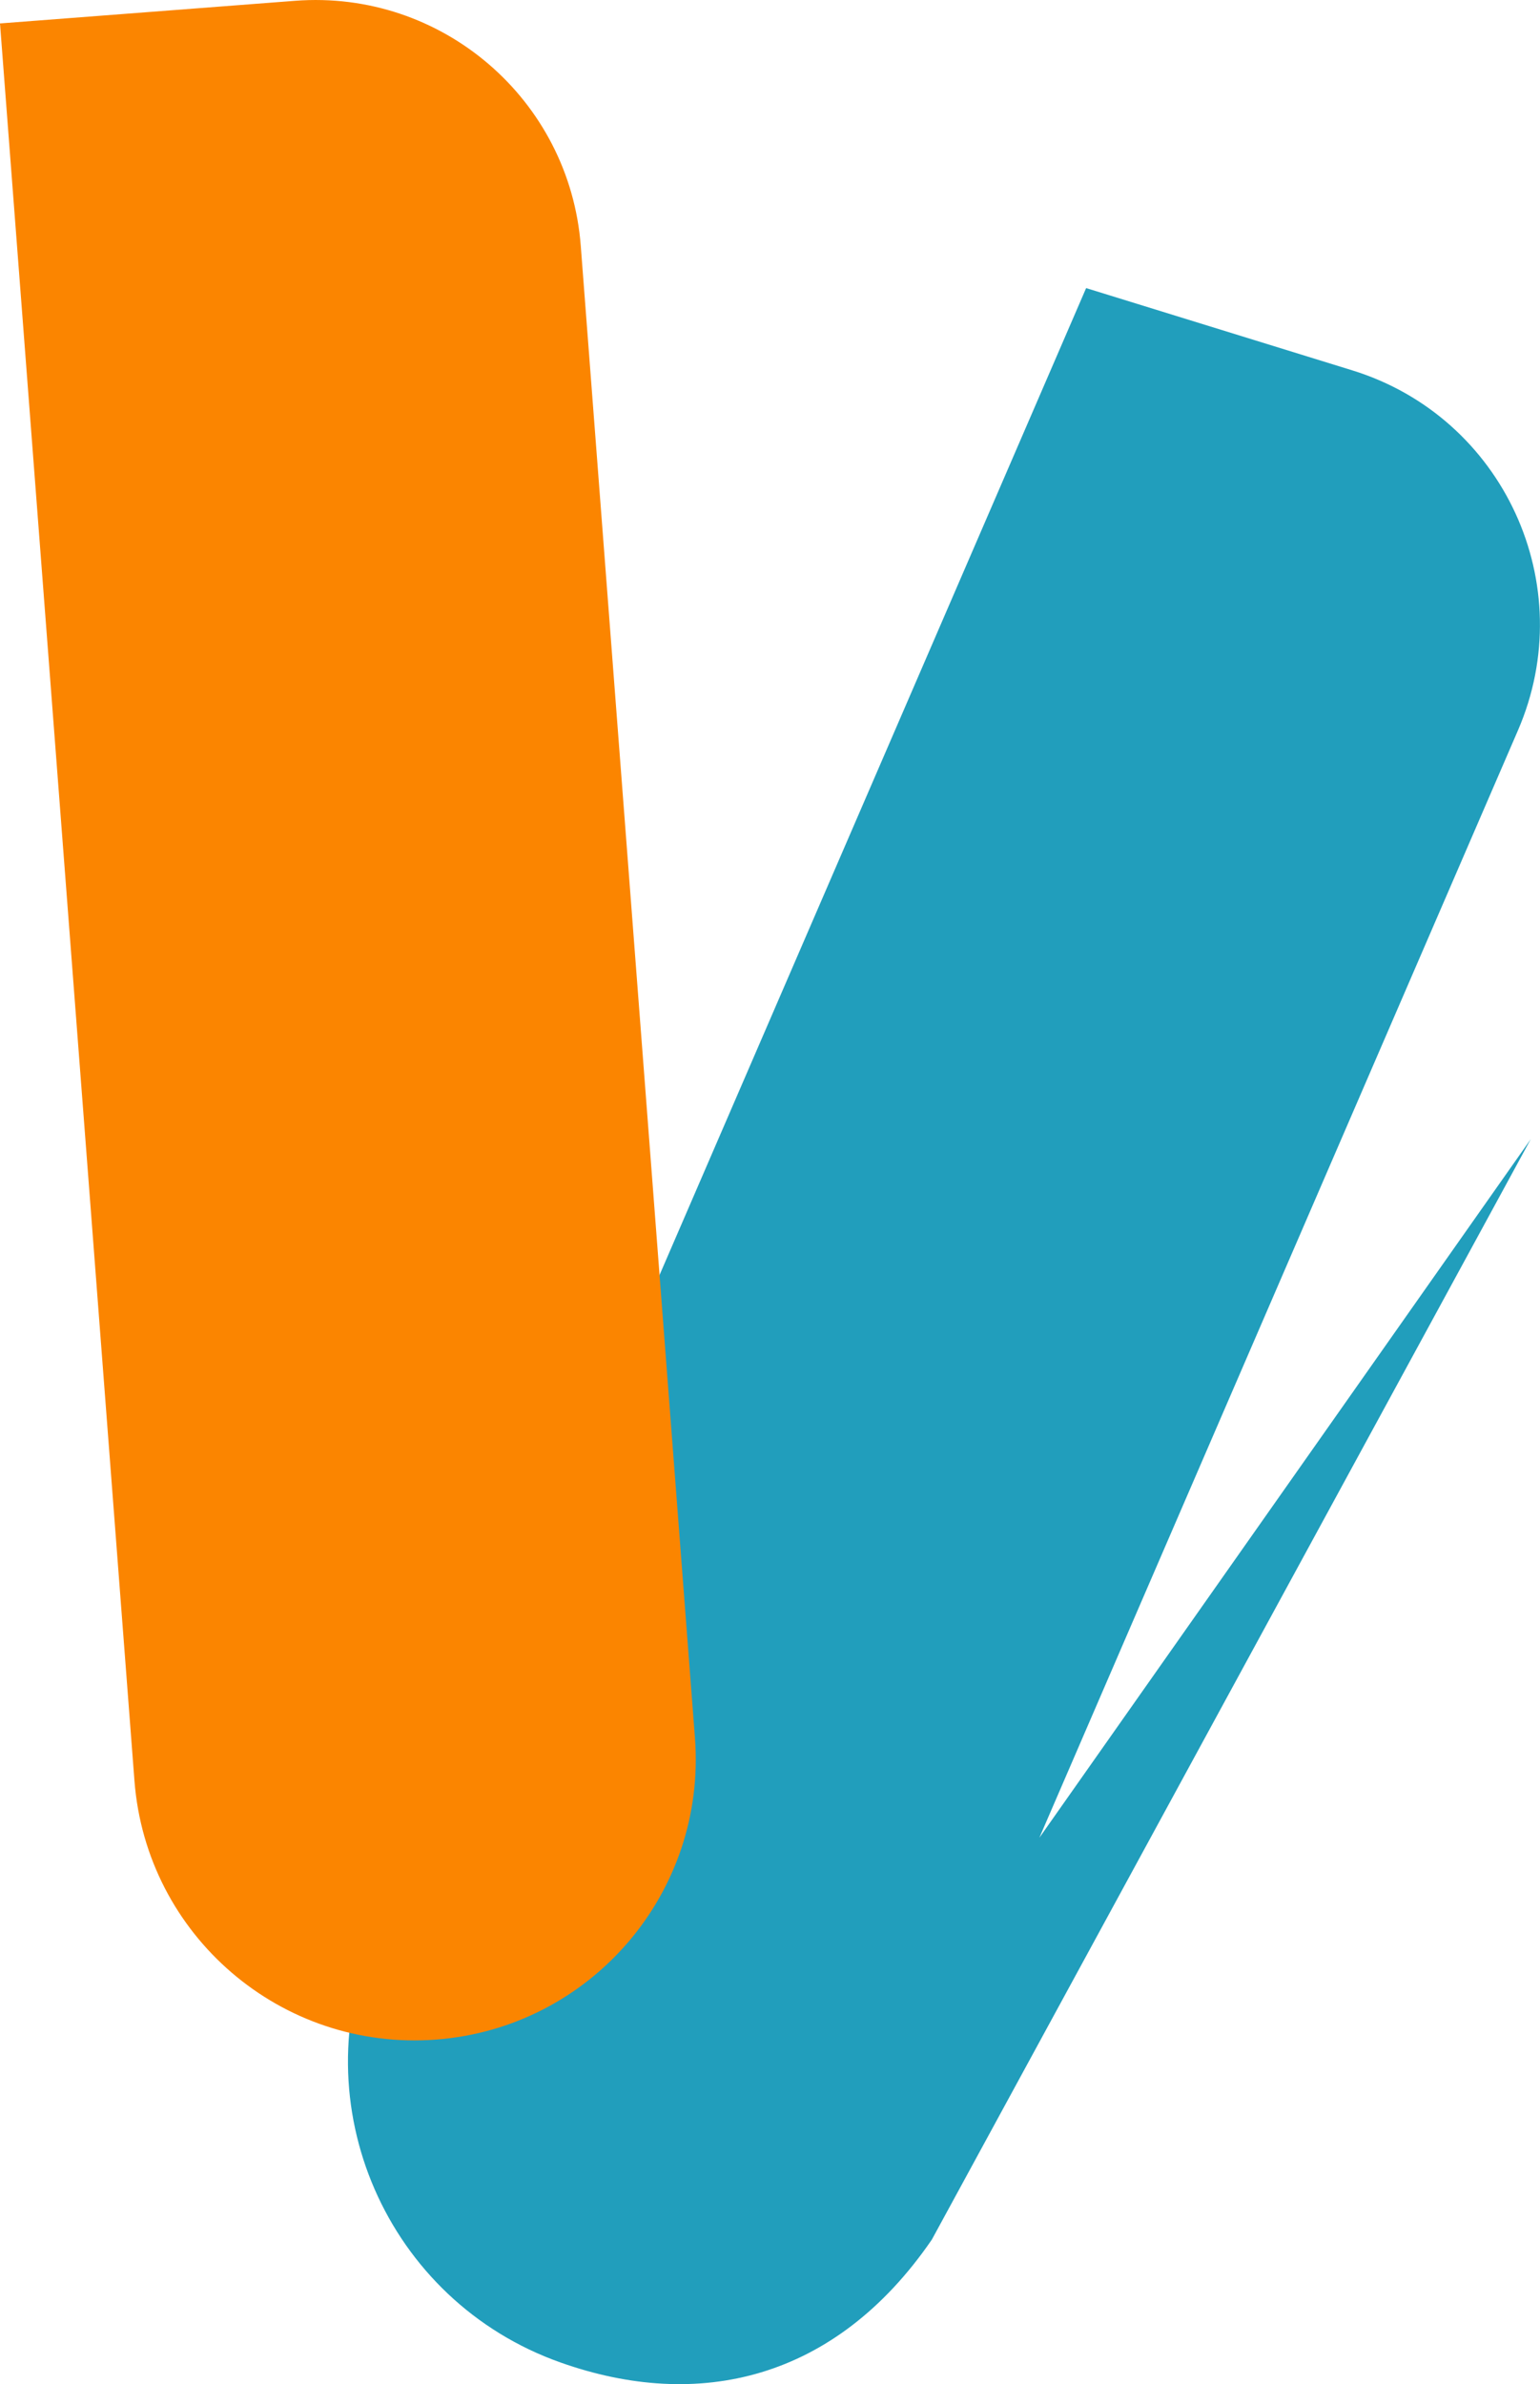
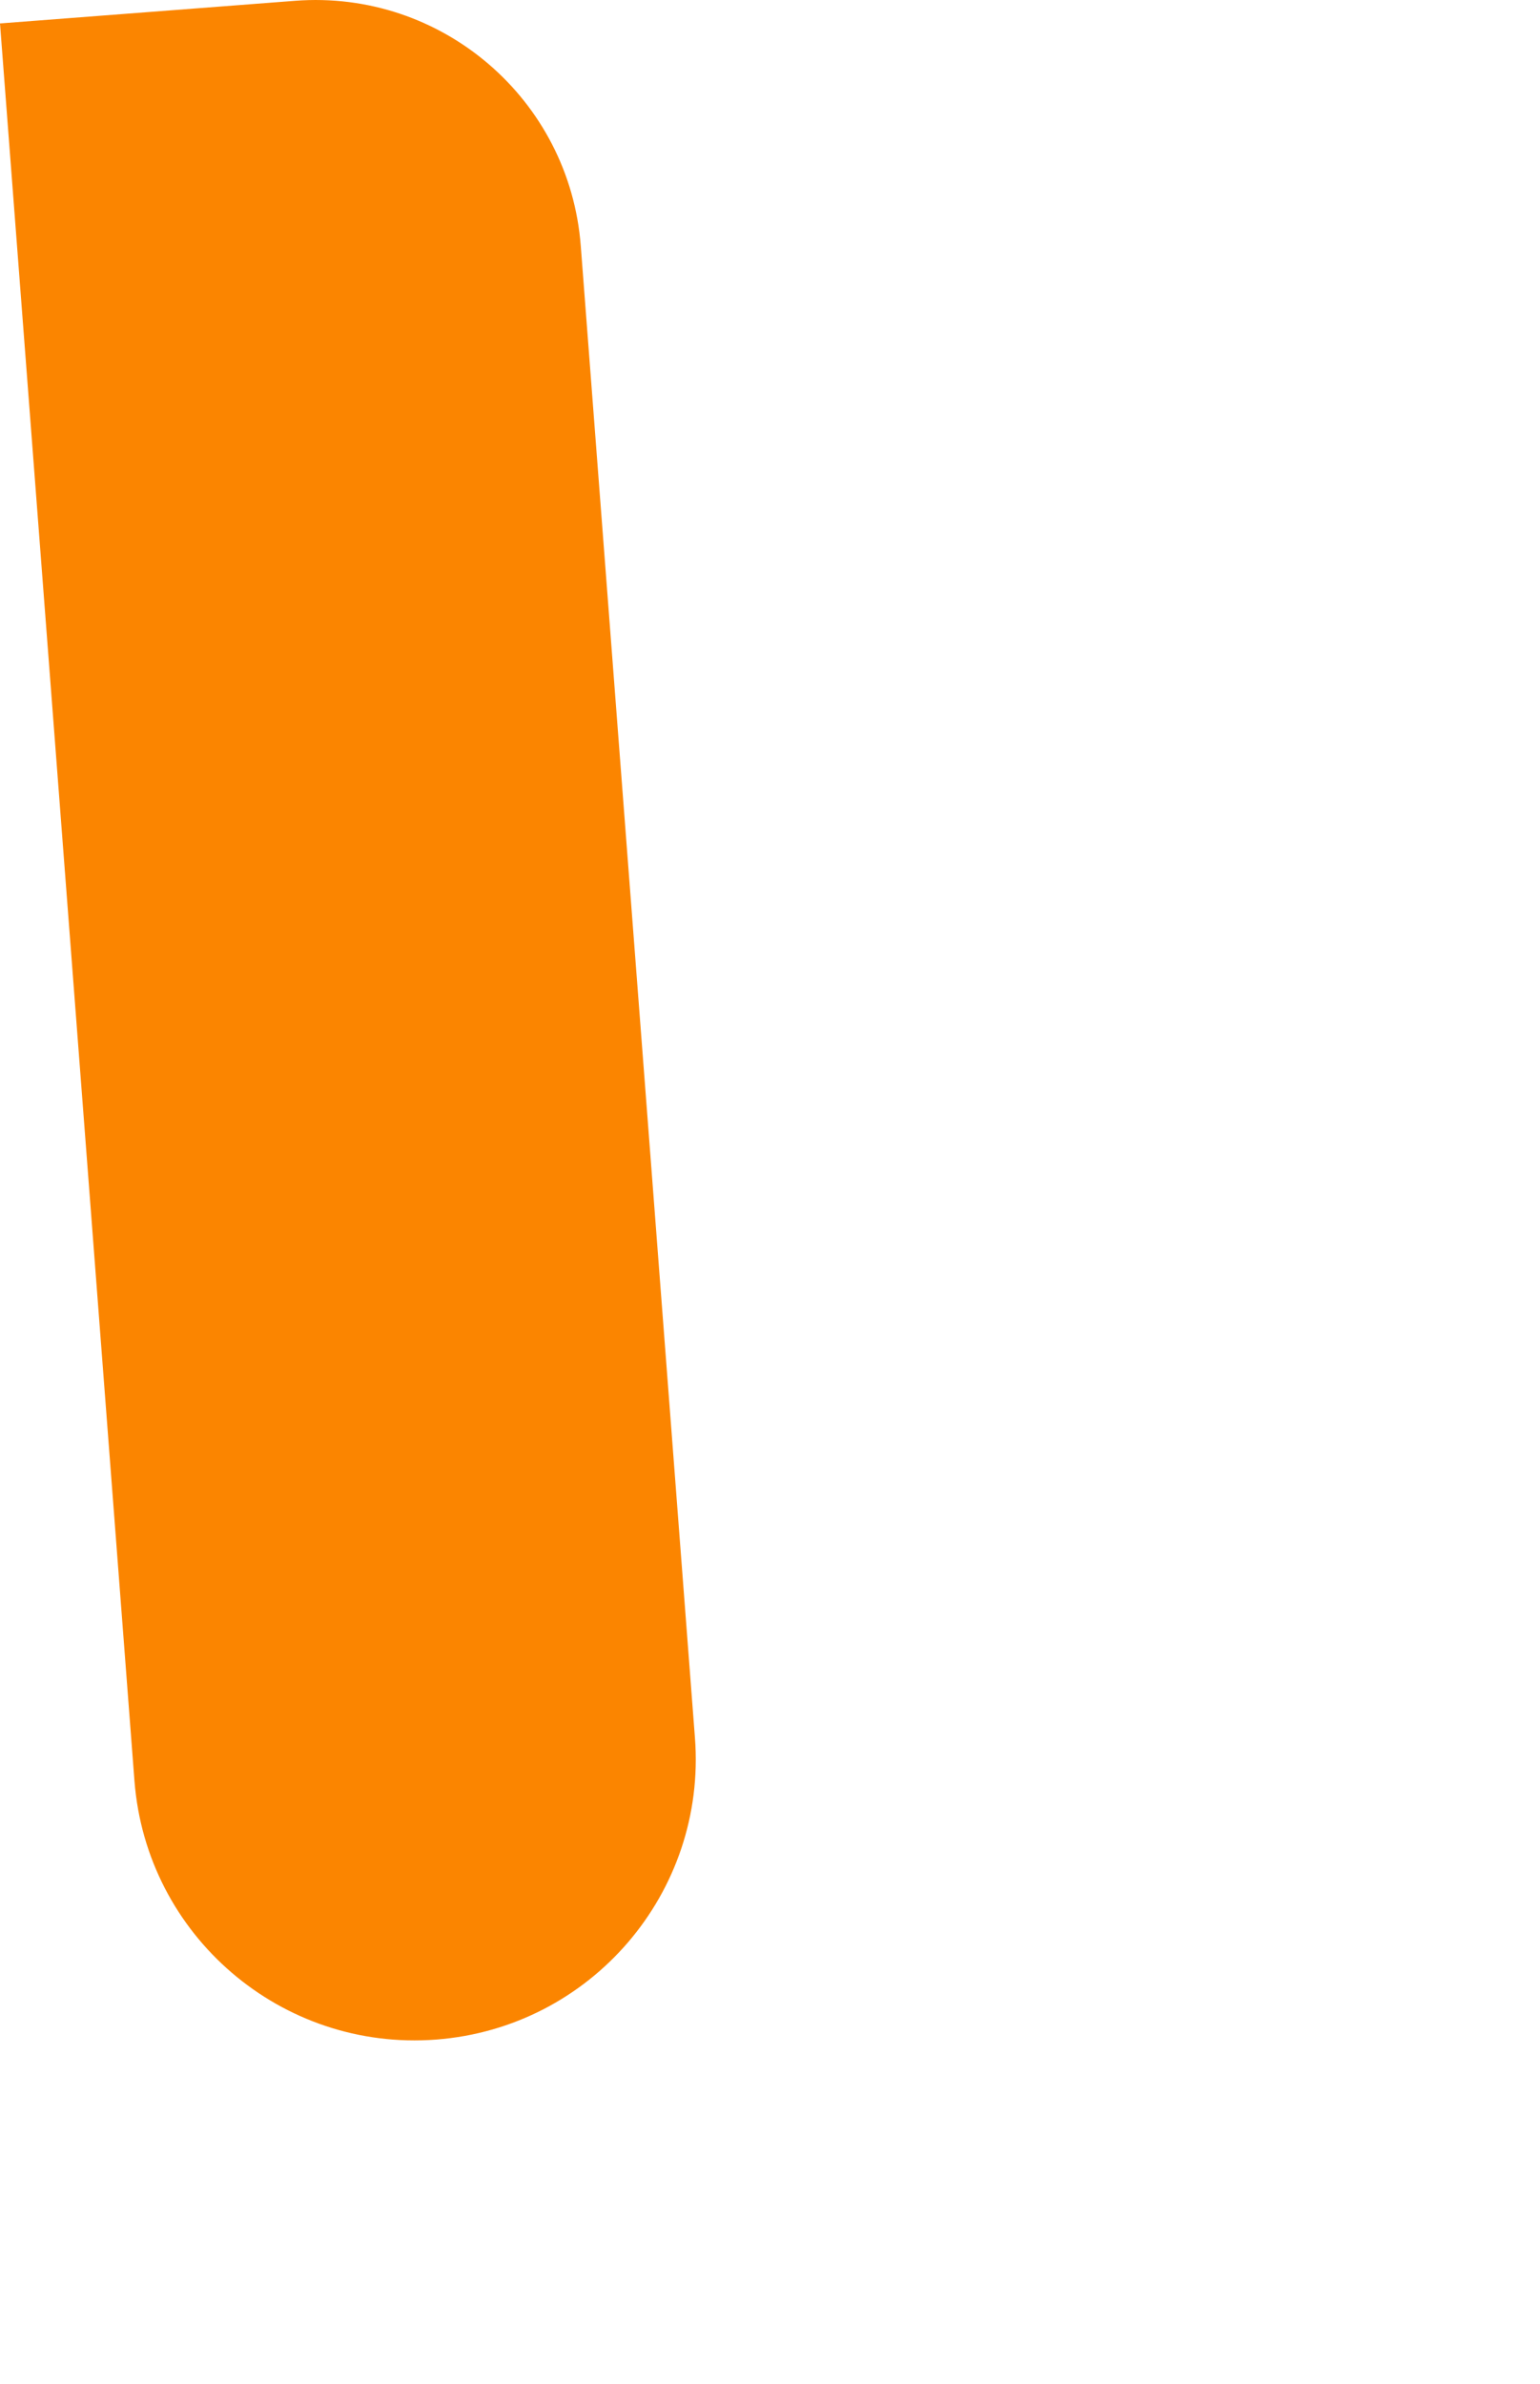
<svg xmlns="http://www.w3.org/2000/svg" version="1.1" width="210.3" height="325.47">
  <svg id="SvgjsSvg1094" data-name="Camada 2" viewBox="0 0 210.3 325.47">
    <defs>
      <style>
      .cls-1 {
        fill: #219ebc;
      }

      .cls-2 {
        fill: #fb8500;
      }
    </style>
    </defs>
    <g id="SvgjsG1093" data-name="Layer 1">
-       <path class="cls-1" d="M141.95,250.85l12.51-28.95,52.83-122.19c8.59-19.86-1.96-42.77-22.63-49.15l-36.34-11.23-68.91,159.38-28.3,65.47c-10.01,23.15,1.67,49.94,25.45,58.35h0c18.74,6.64,37.46,2.5,50.69-16.78l81.79-150.24-67.08,95.34h-.01Z" />
      <path class="cls-2" d="M59.56,278.44c21.14-1.62,36.96-20.06,35.34-41.2l-5.68-74.25-9.91-129.41C77.78,13.56,60.32-1.43,40.29.11L0,3.2l12.68,165.65,5.68,74.25c1.62,21.14,20.06,36.96,41.2,35.34h-.01Z" />
    </g>
  </svg>
  <style>@media (prefers-color-scheme: light) { :root { filter: none; } }
@media (prefers-color-scheme: dark) { :root { filter: none; } }
</style>
</svg>